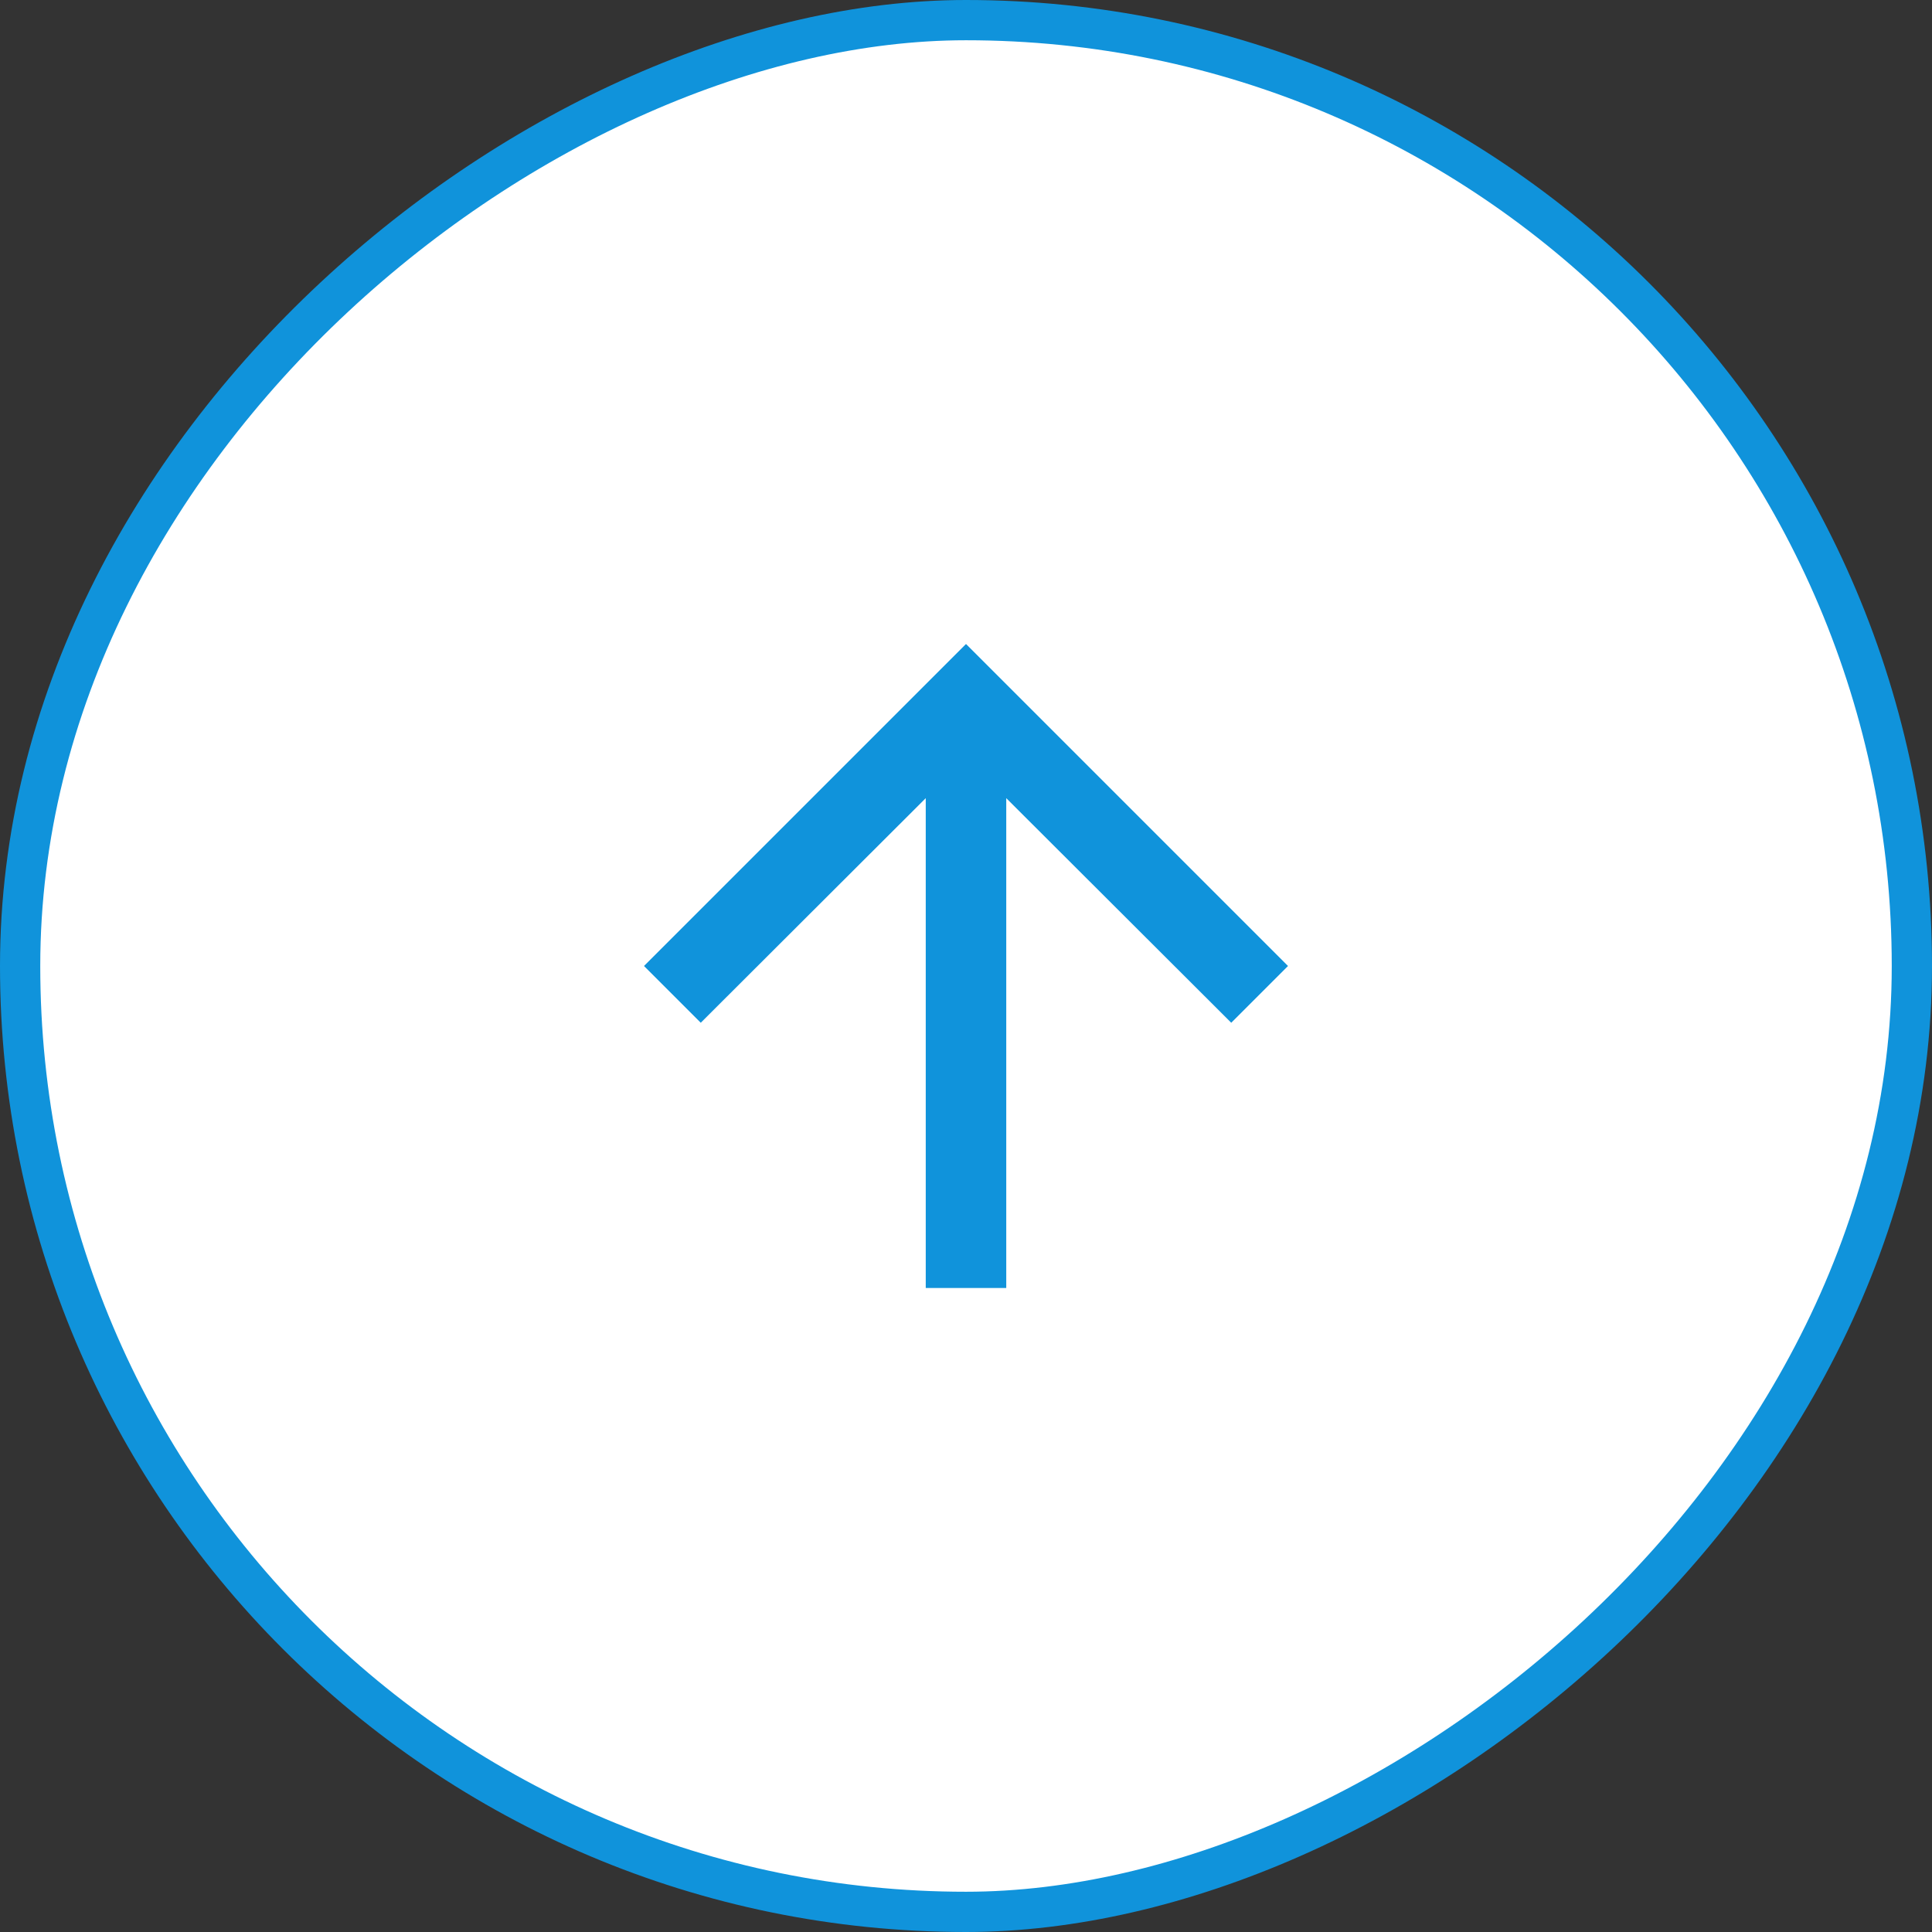
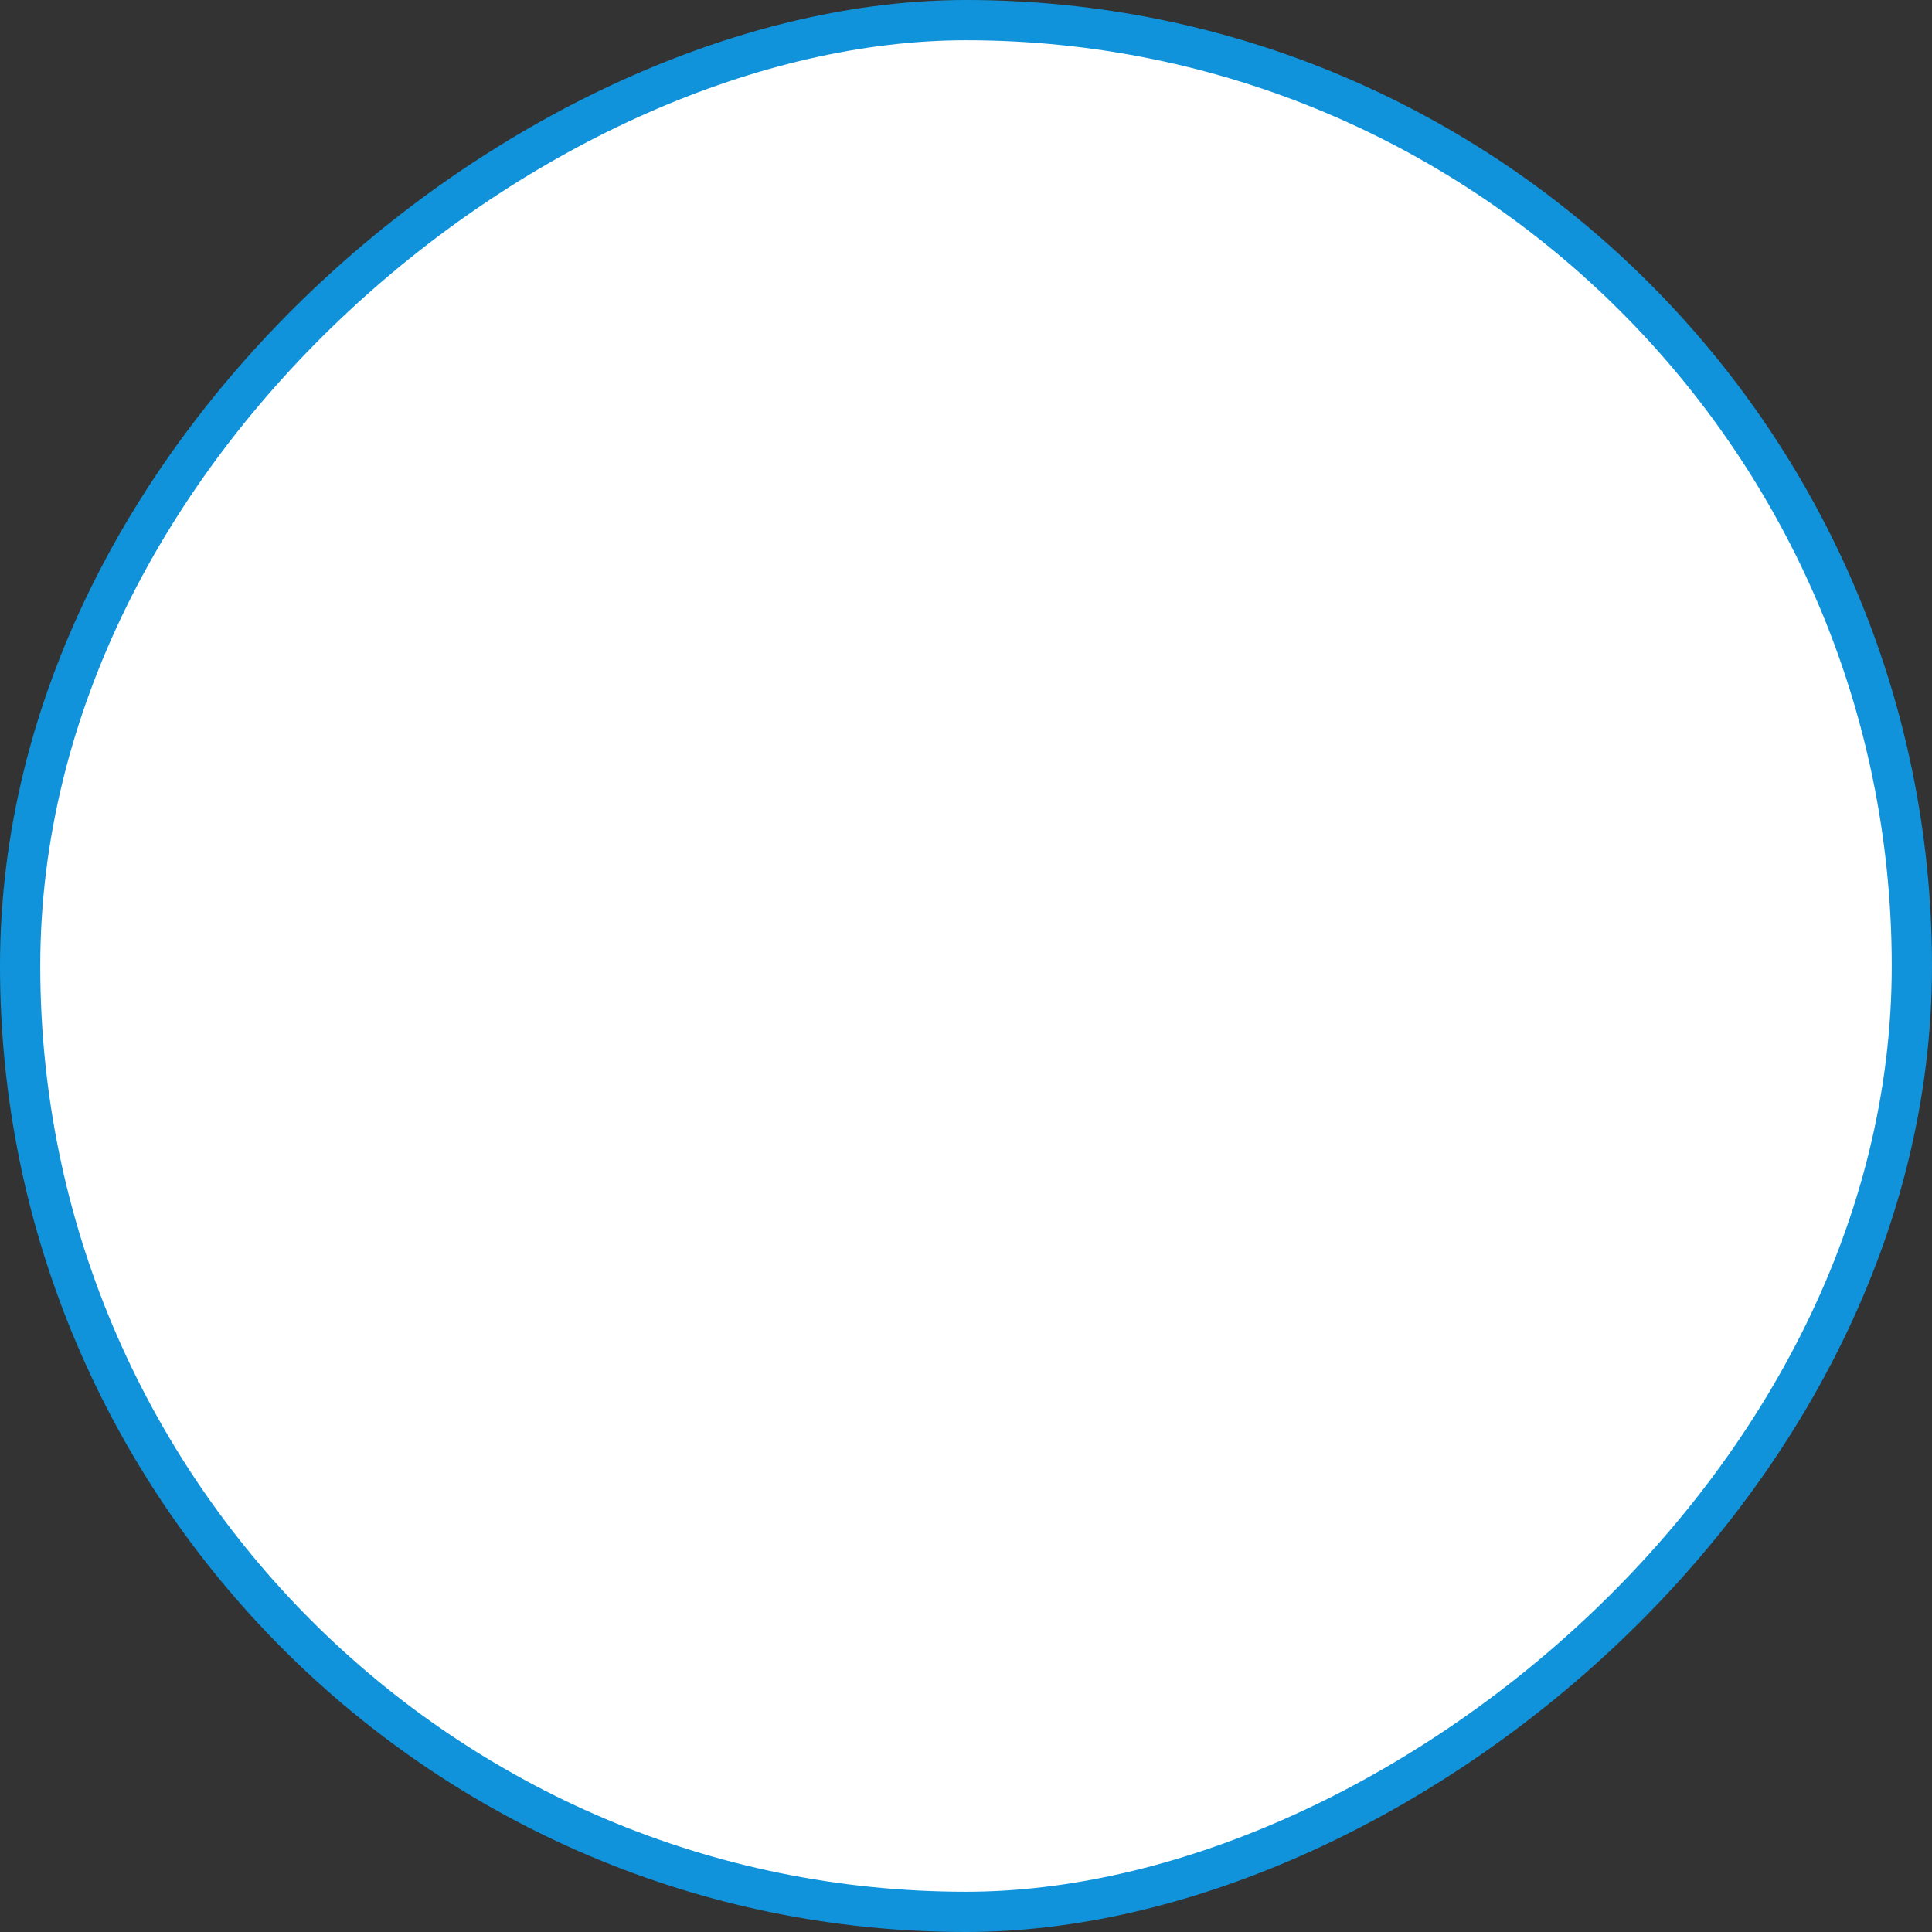
<svg xmlns="http://www.w3.org/2000/svg" width="48" height="48" viewBox="0 0 48 48" fill="none">
  <rect x="0" y="0" width="48" height="48" fill="#333333" stroke="none" />
  <rect x="0.5" y="47.5" width="47" height="47" rx="23.5" transform="rotate(-90 0.5 47.5)" fill="white" />
  <rect x="0.5" y="47.5" width="47" height="47" rx="23.5" transform="rotate(-90 0.5 47.5)" stroke="#1093DB" />
-   <path d="M16 24L17.41 25.41L23 19.83V32H25V19.83L30.59 25.41L32 24L24 16L16 24Z" fill="#1093DB" />
</svg>